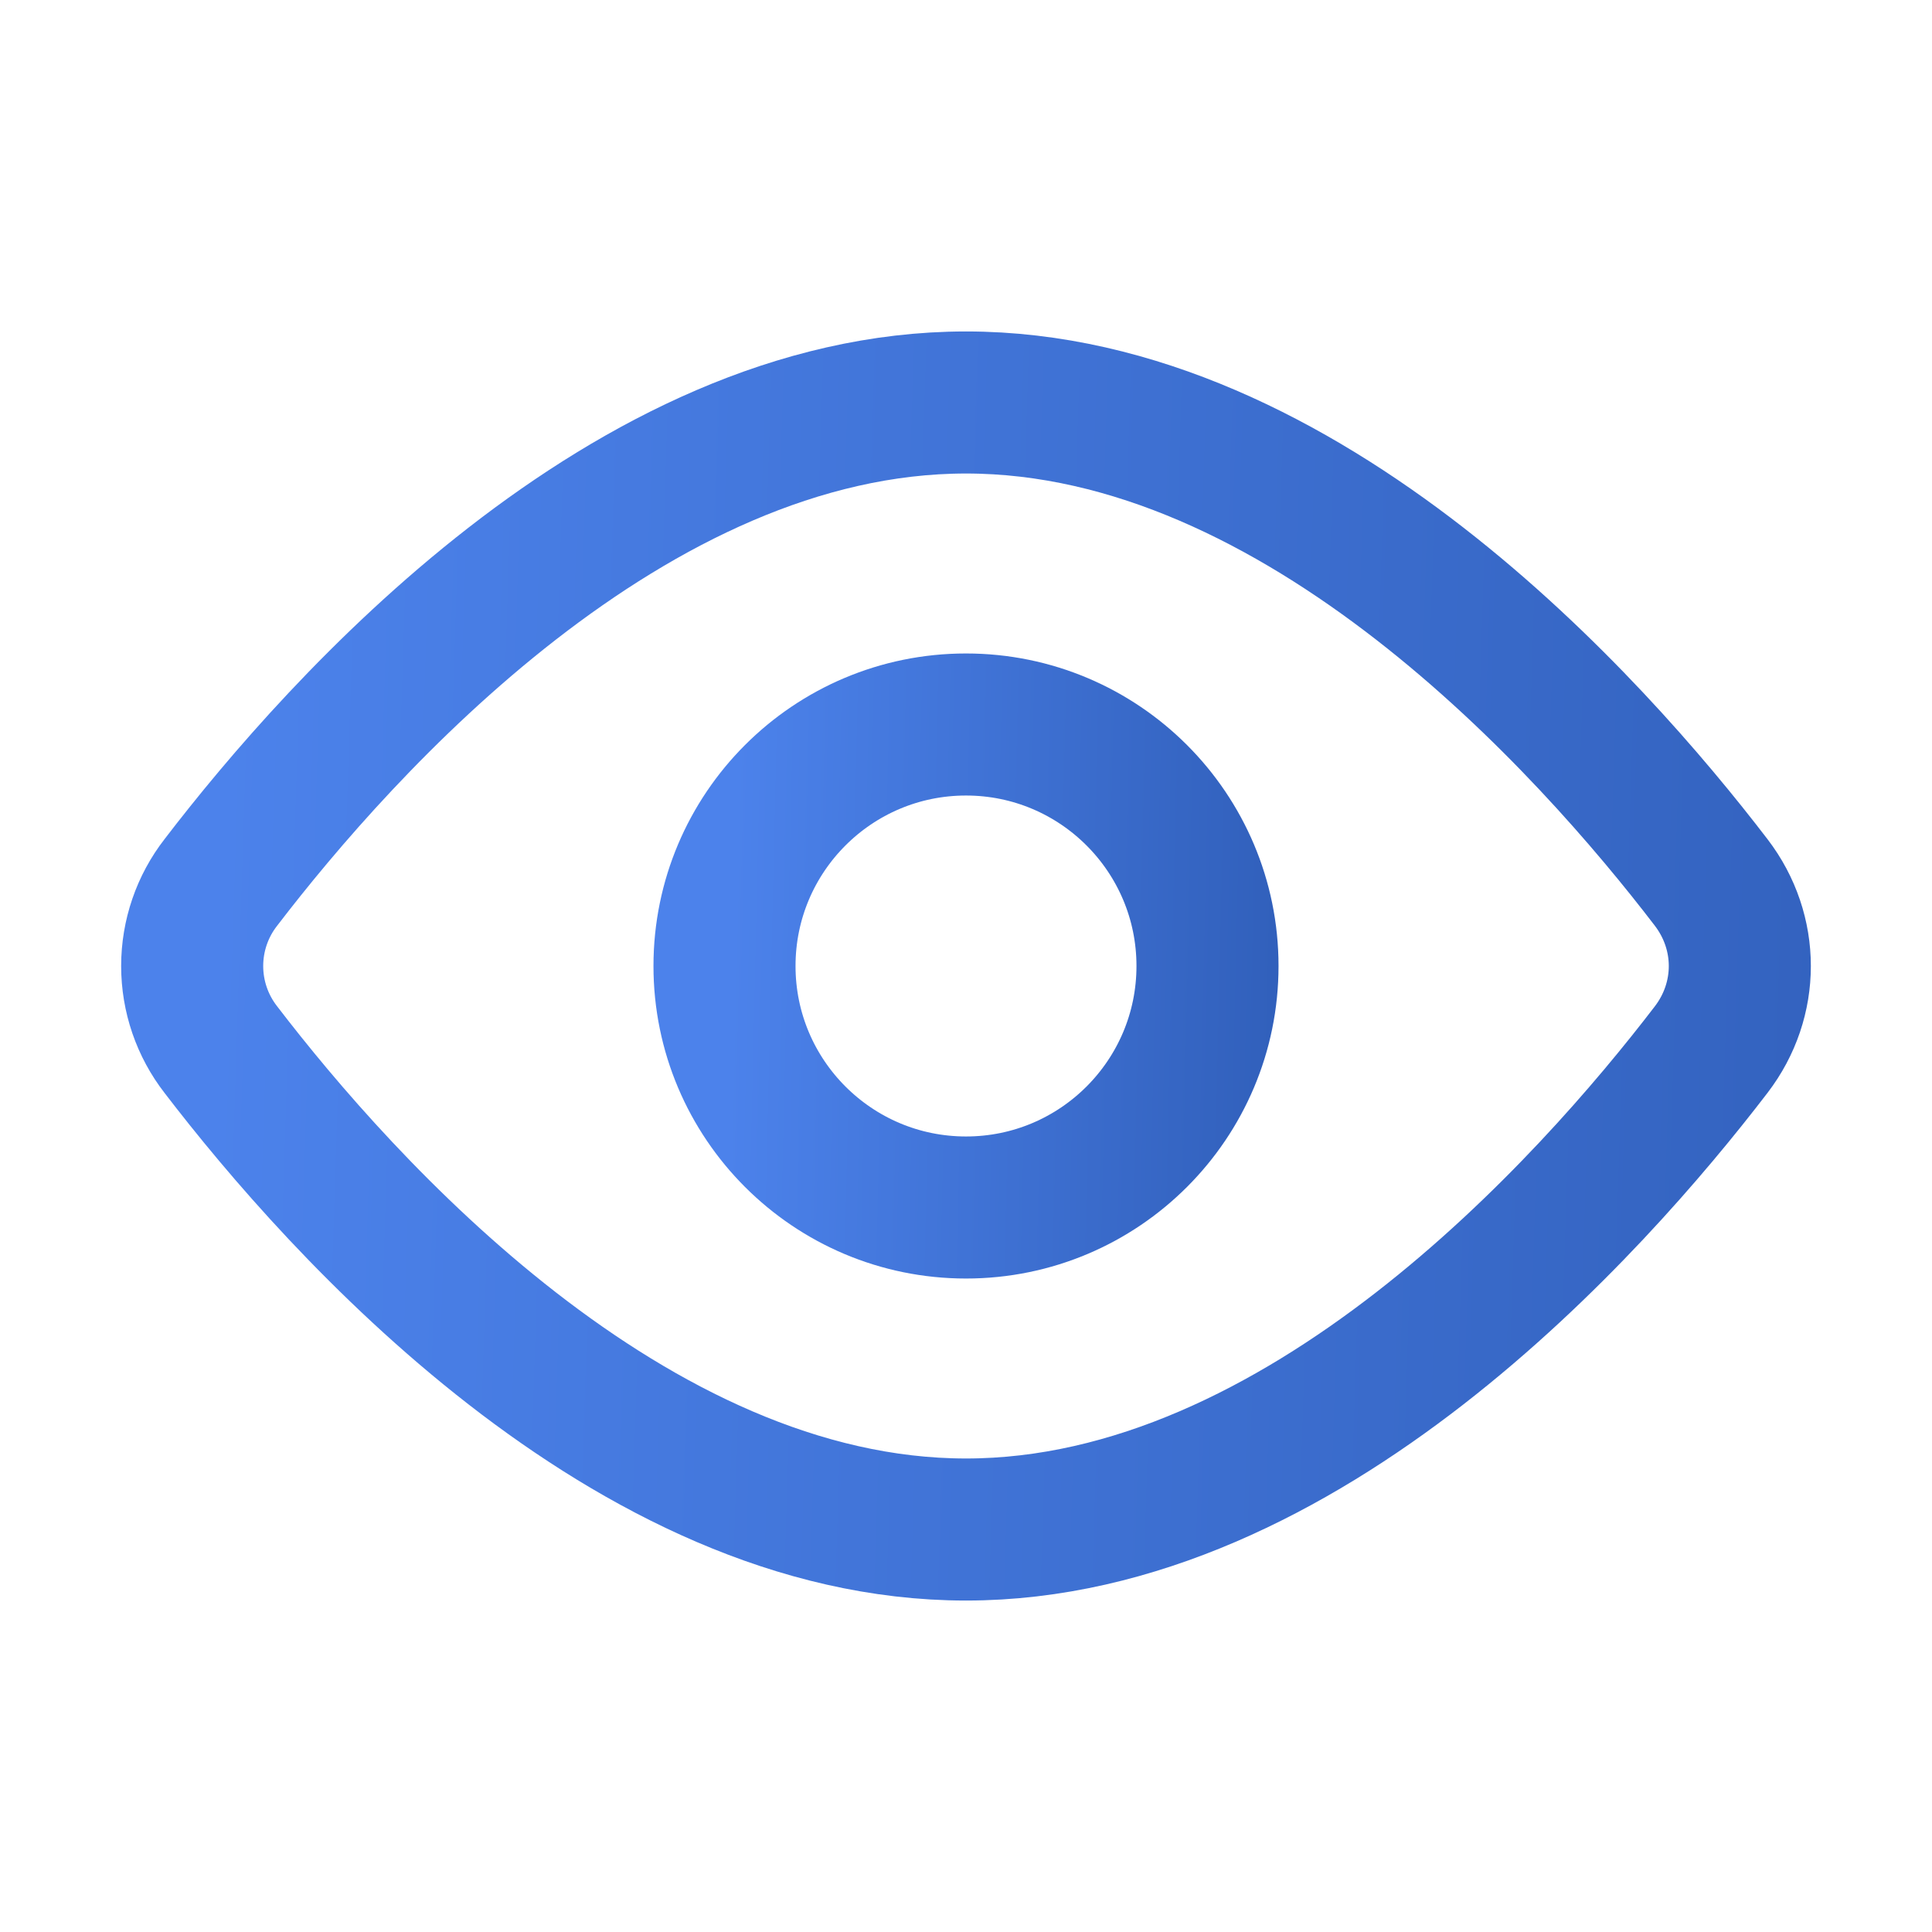
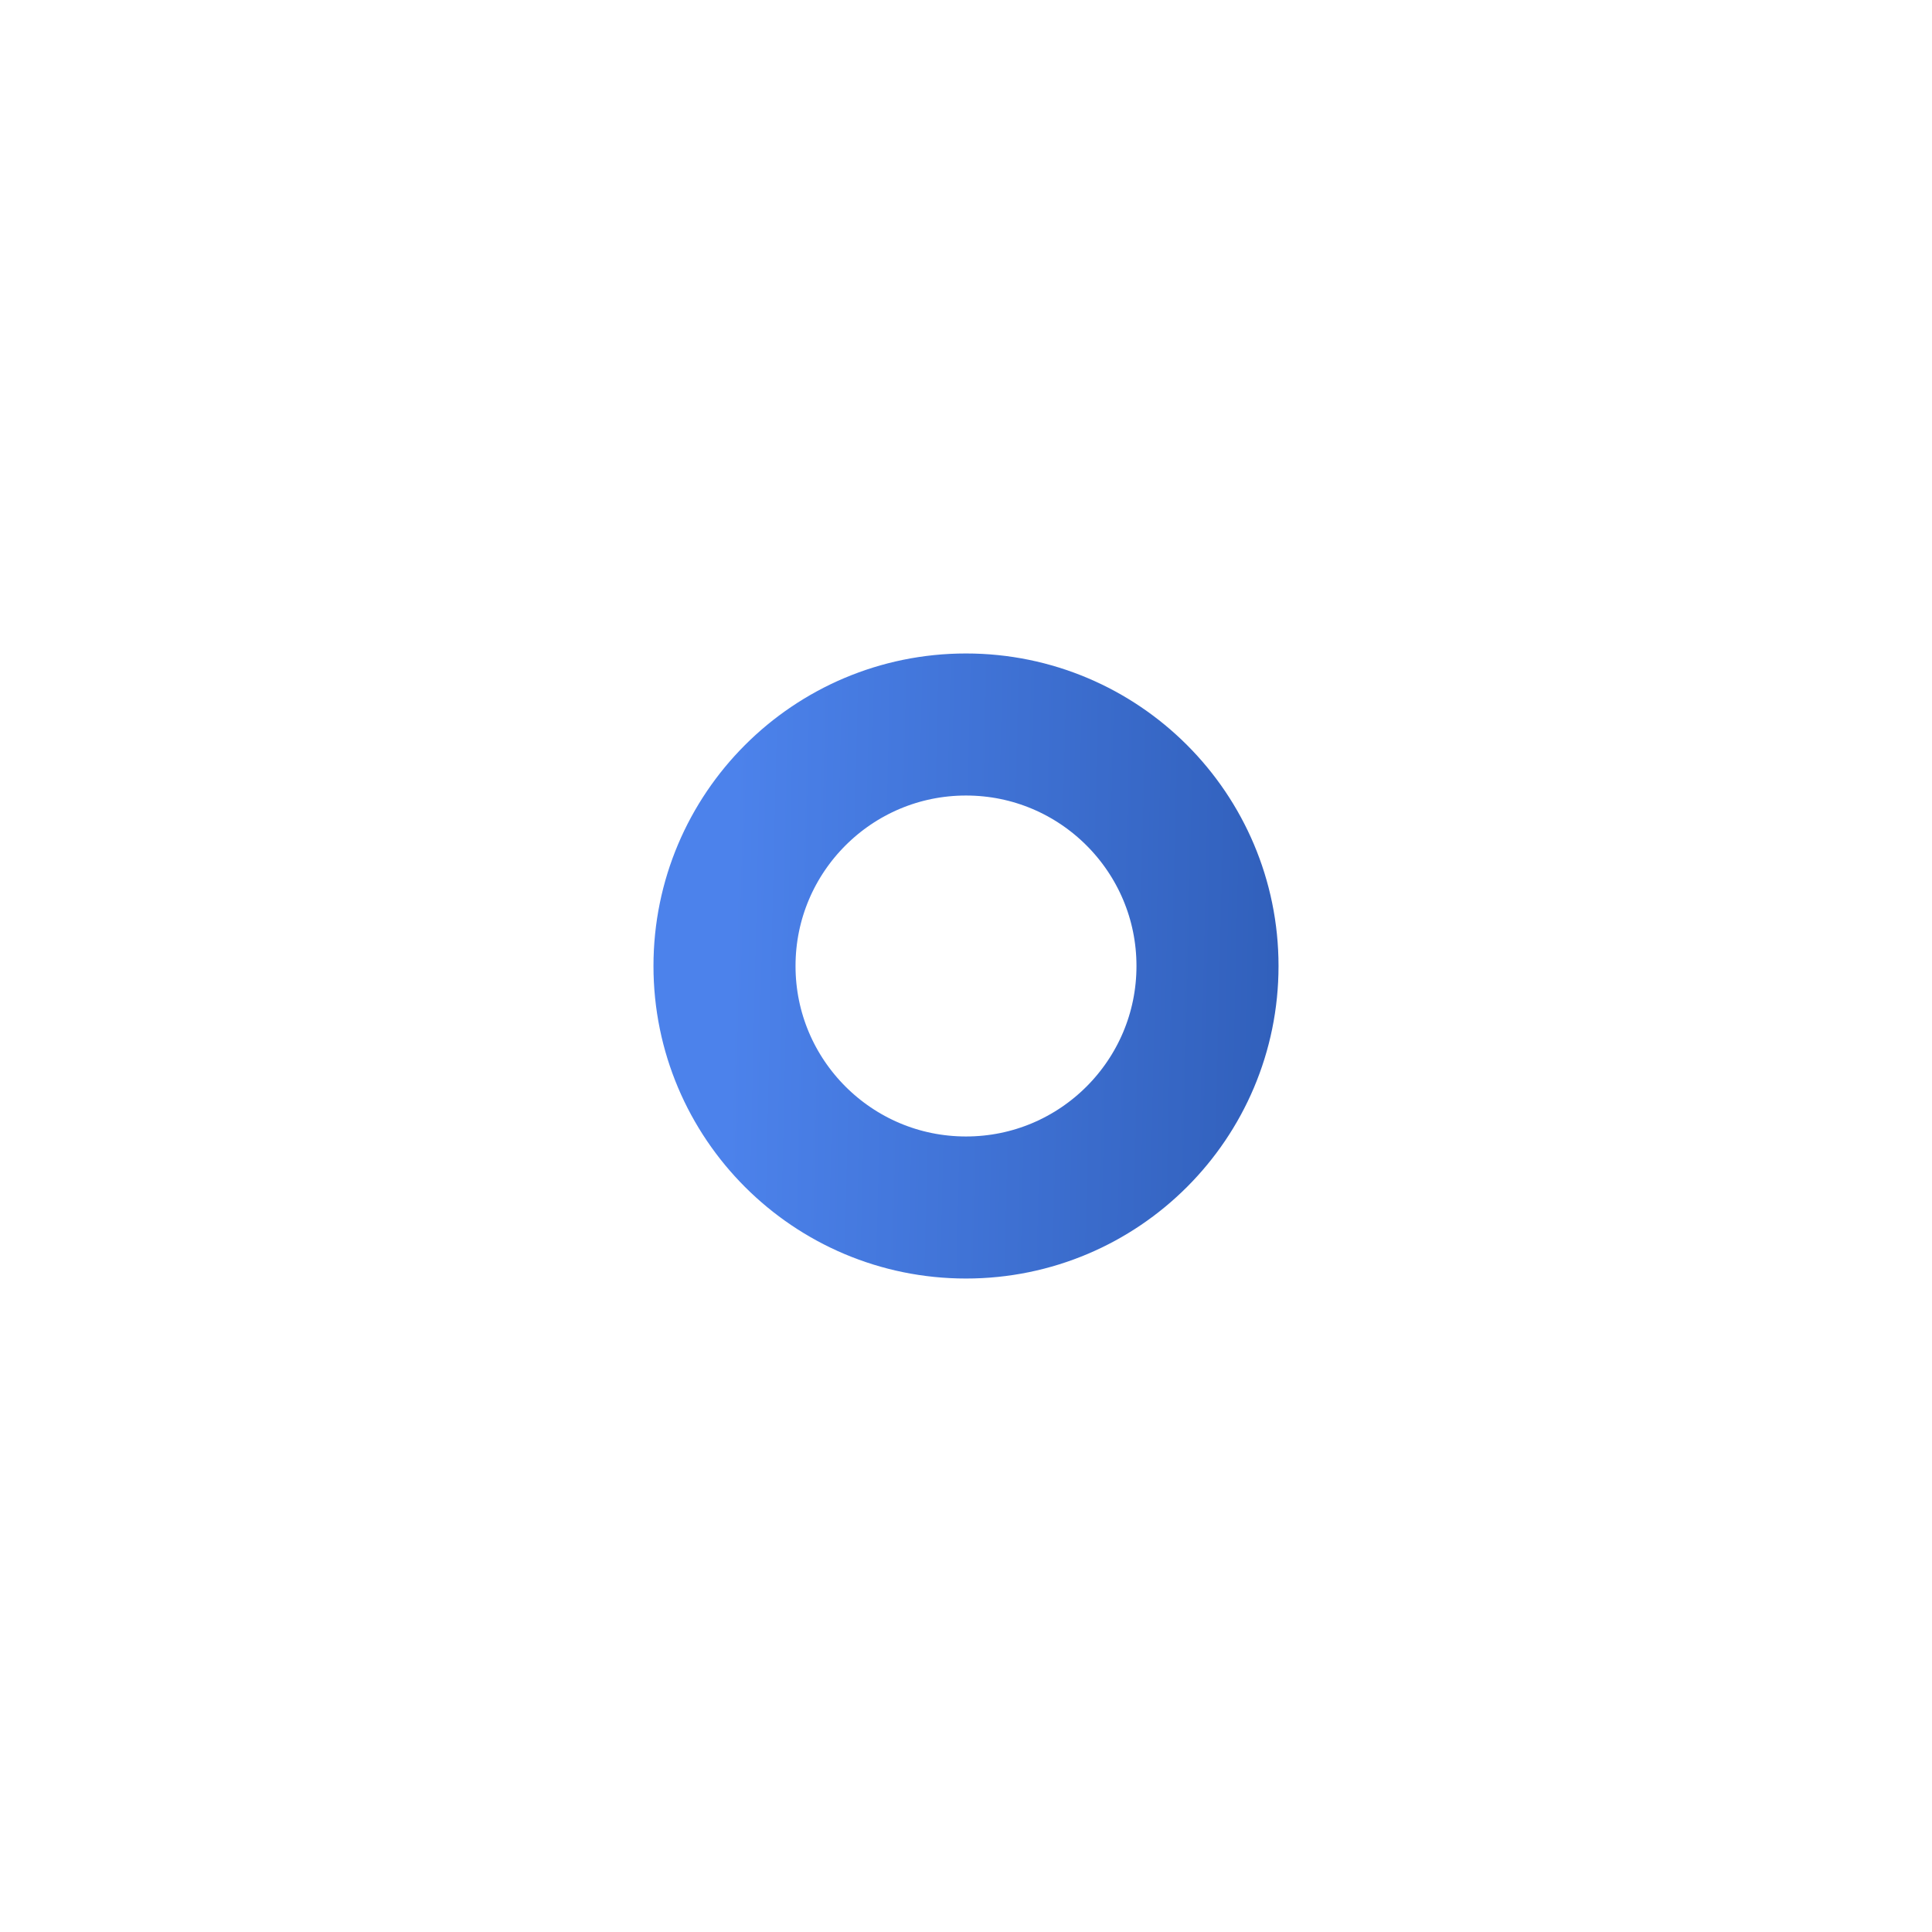
<svg xmlns="http://www.w3.org/2000/svg" width="34" height="34" viewBox="0 0 34 34" fill="none">
-   <path d="M30.114 15.53C30.786 16.408 30.786 17.594 30.114 18.471C27.999 21.232 22.924 26.917 17 26.917C11.075 26.917 6.001 21.232 3.886 18.471C3.559 18.05 3.382 17.533 3.382 17C3.382 16.468 3.559 15.95 3.886 15.53C6.001 12.768 11.075 7.083 17 7.083C22.924 7.083 27.999 12.768 30.114 15.53V15.53Z" stroke="url(#paint0_linear_608_2361)" stroke-width="2.5" stroke-linecap="round" stroke-linejoin="round" />
  <path d="M17 21.25C19.347 21.25 21.25 19.347 21.25 17C21.25 14.653 19.347 12.75 17 12.75C14.653 12.75 12.75 14.653 12.75 17C12.75 19.347 14.653 21.25 17 21.25Z" stroke="url(#paint1_linear_608_2361)" stroke-width="2.5" stroke-linecap="round" stroke-linejoin="round" />
  <defs>
    <linearGradient id="paint0_linear_608_2361" x1="3.99" y1="9.806" x2="47.292" y2="11.187" gradientUnits="userSpaceOnUse">
      <stop stop-color="#4C82EB" />
      <stop offset="1" stop-color="#2652A8" />
    </linearGradient>
    <linearGradient id="paint1_linear_608_2361" x1="12.94" y1="13.917" x2="26.46" y2="14.231" gradientUnits="userSpaceOnUse">
      <stop stop-color="#4C82EB" />
      <stop offset="1" stop-color="#2652A8" />
    </linearGradient>
  </defs>
</svg>